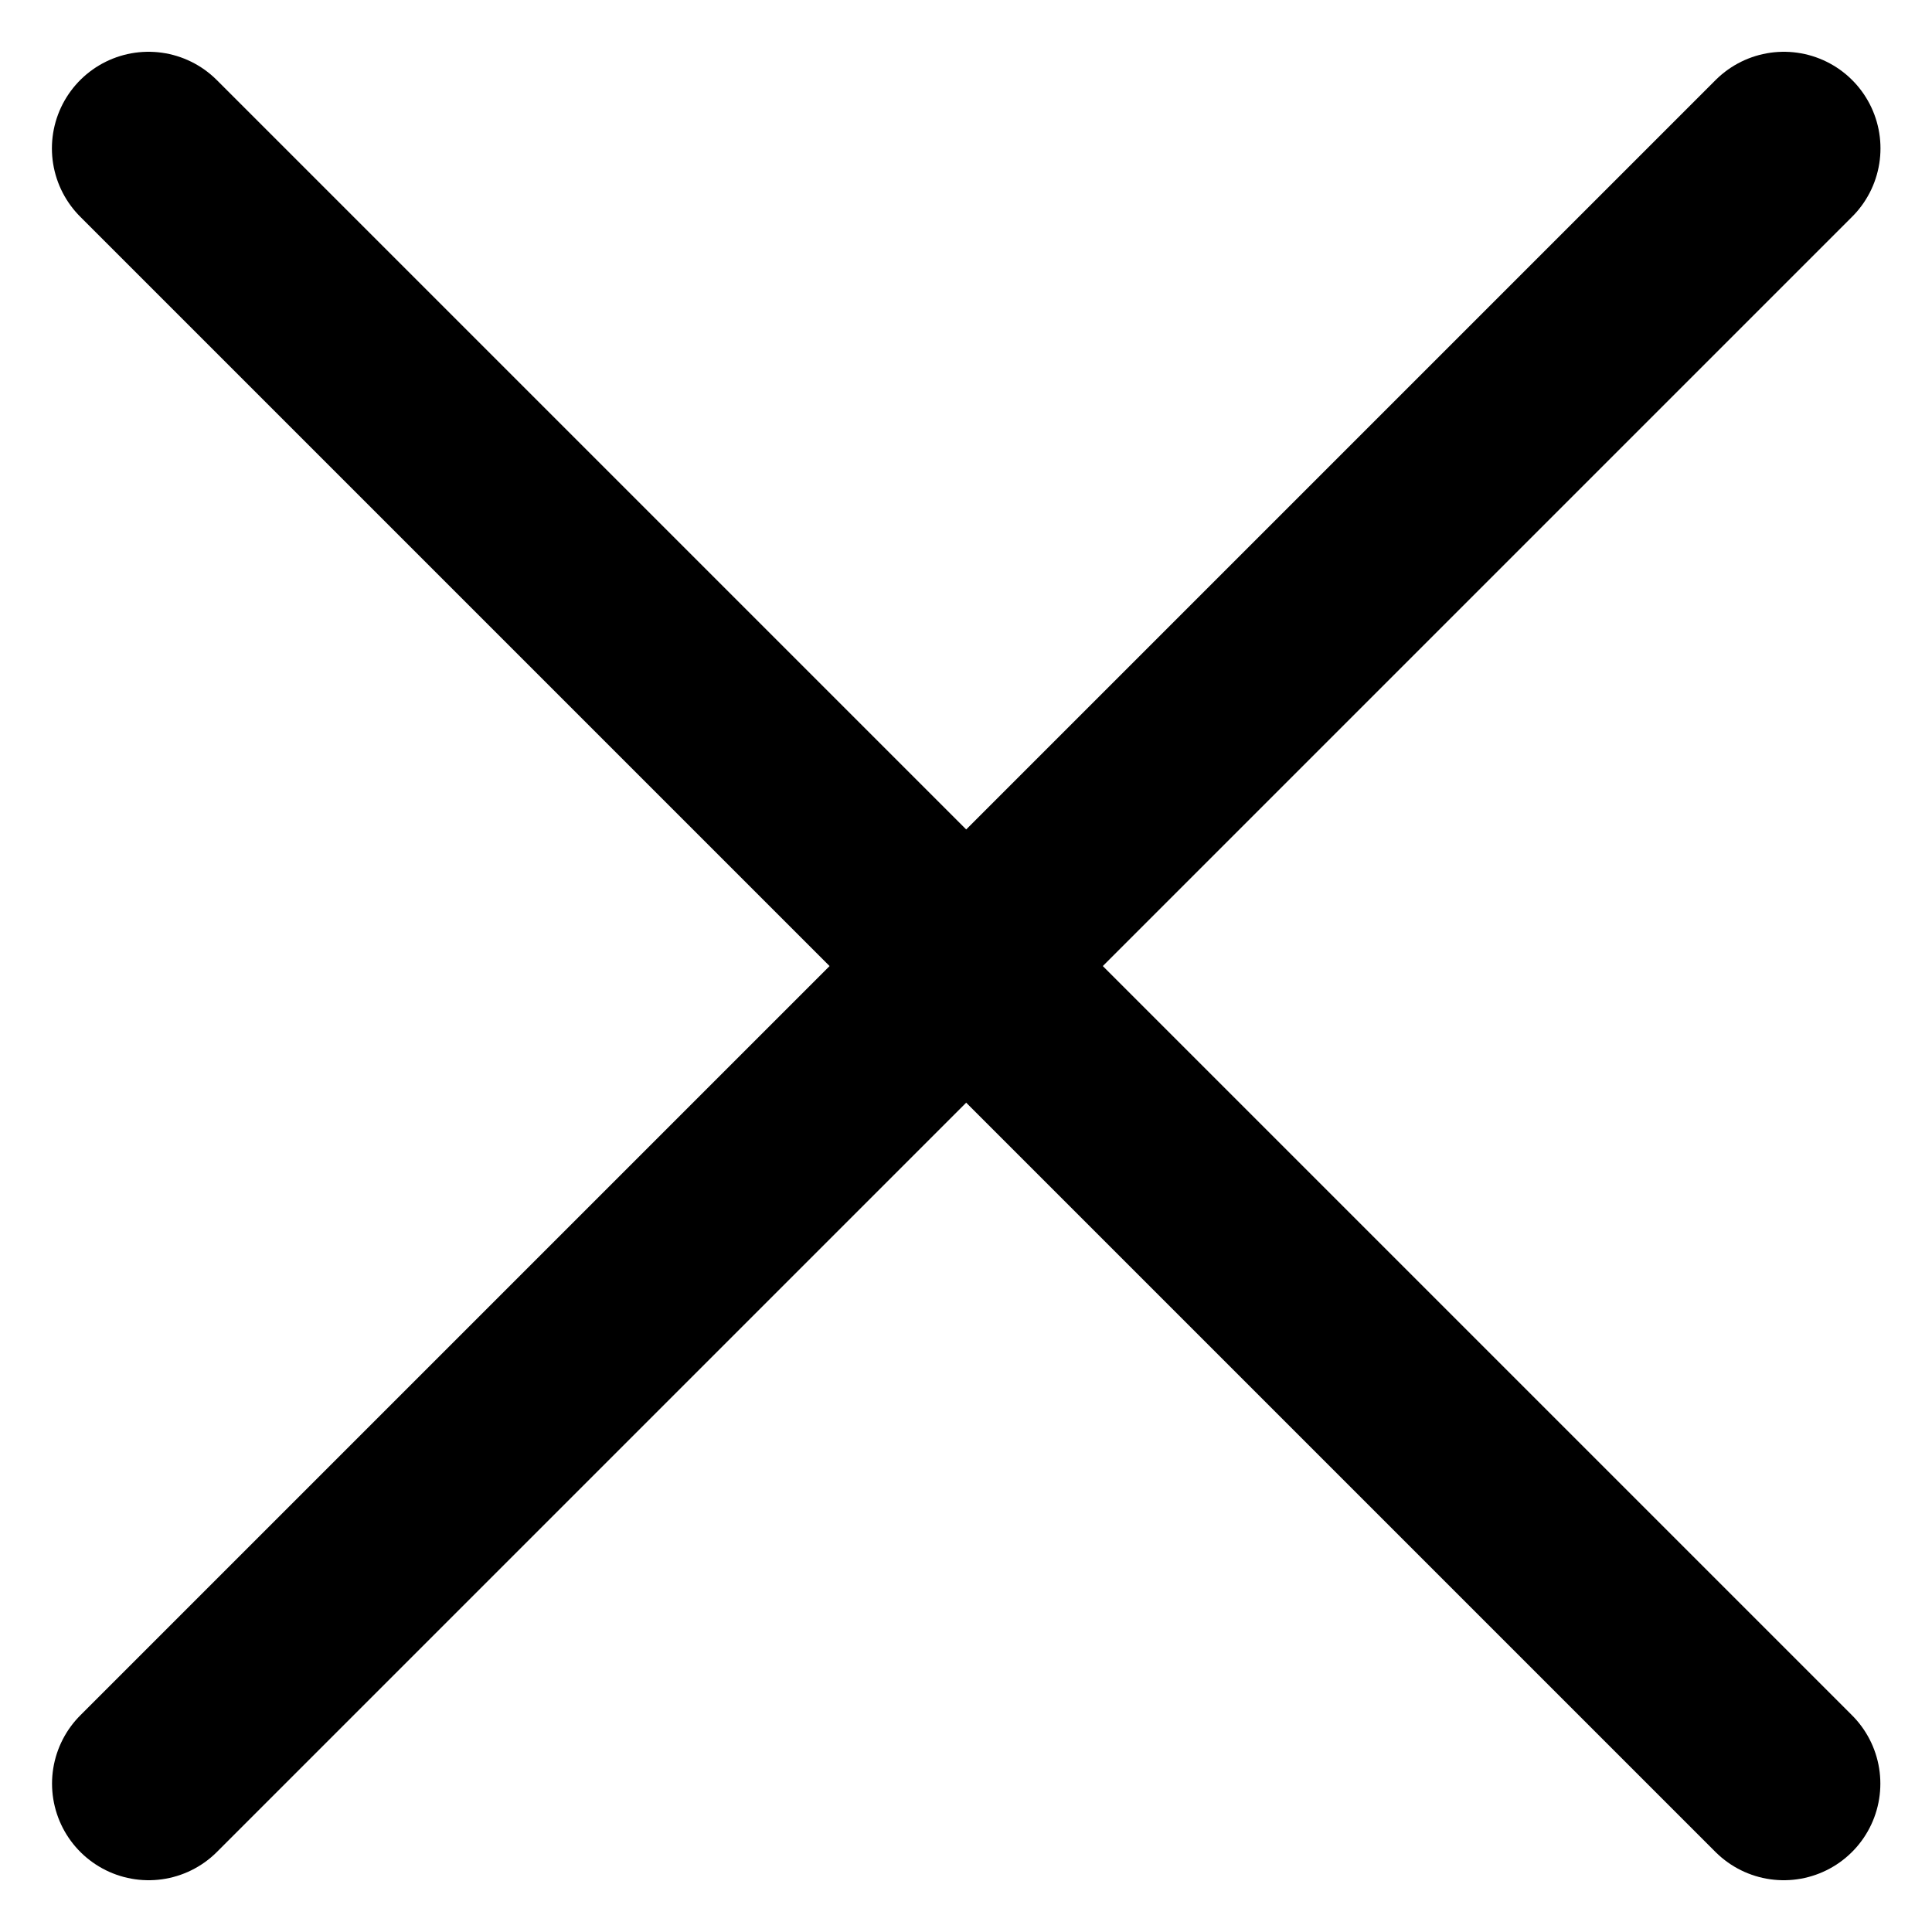
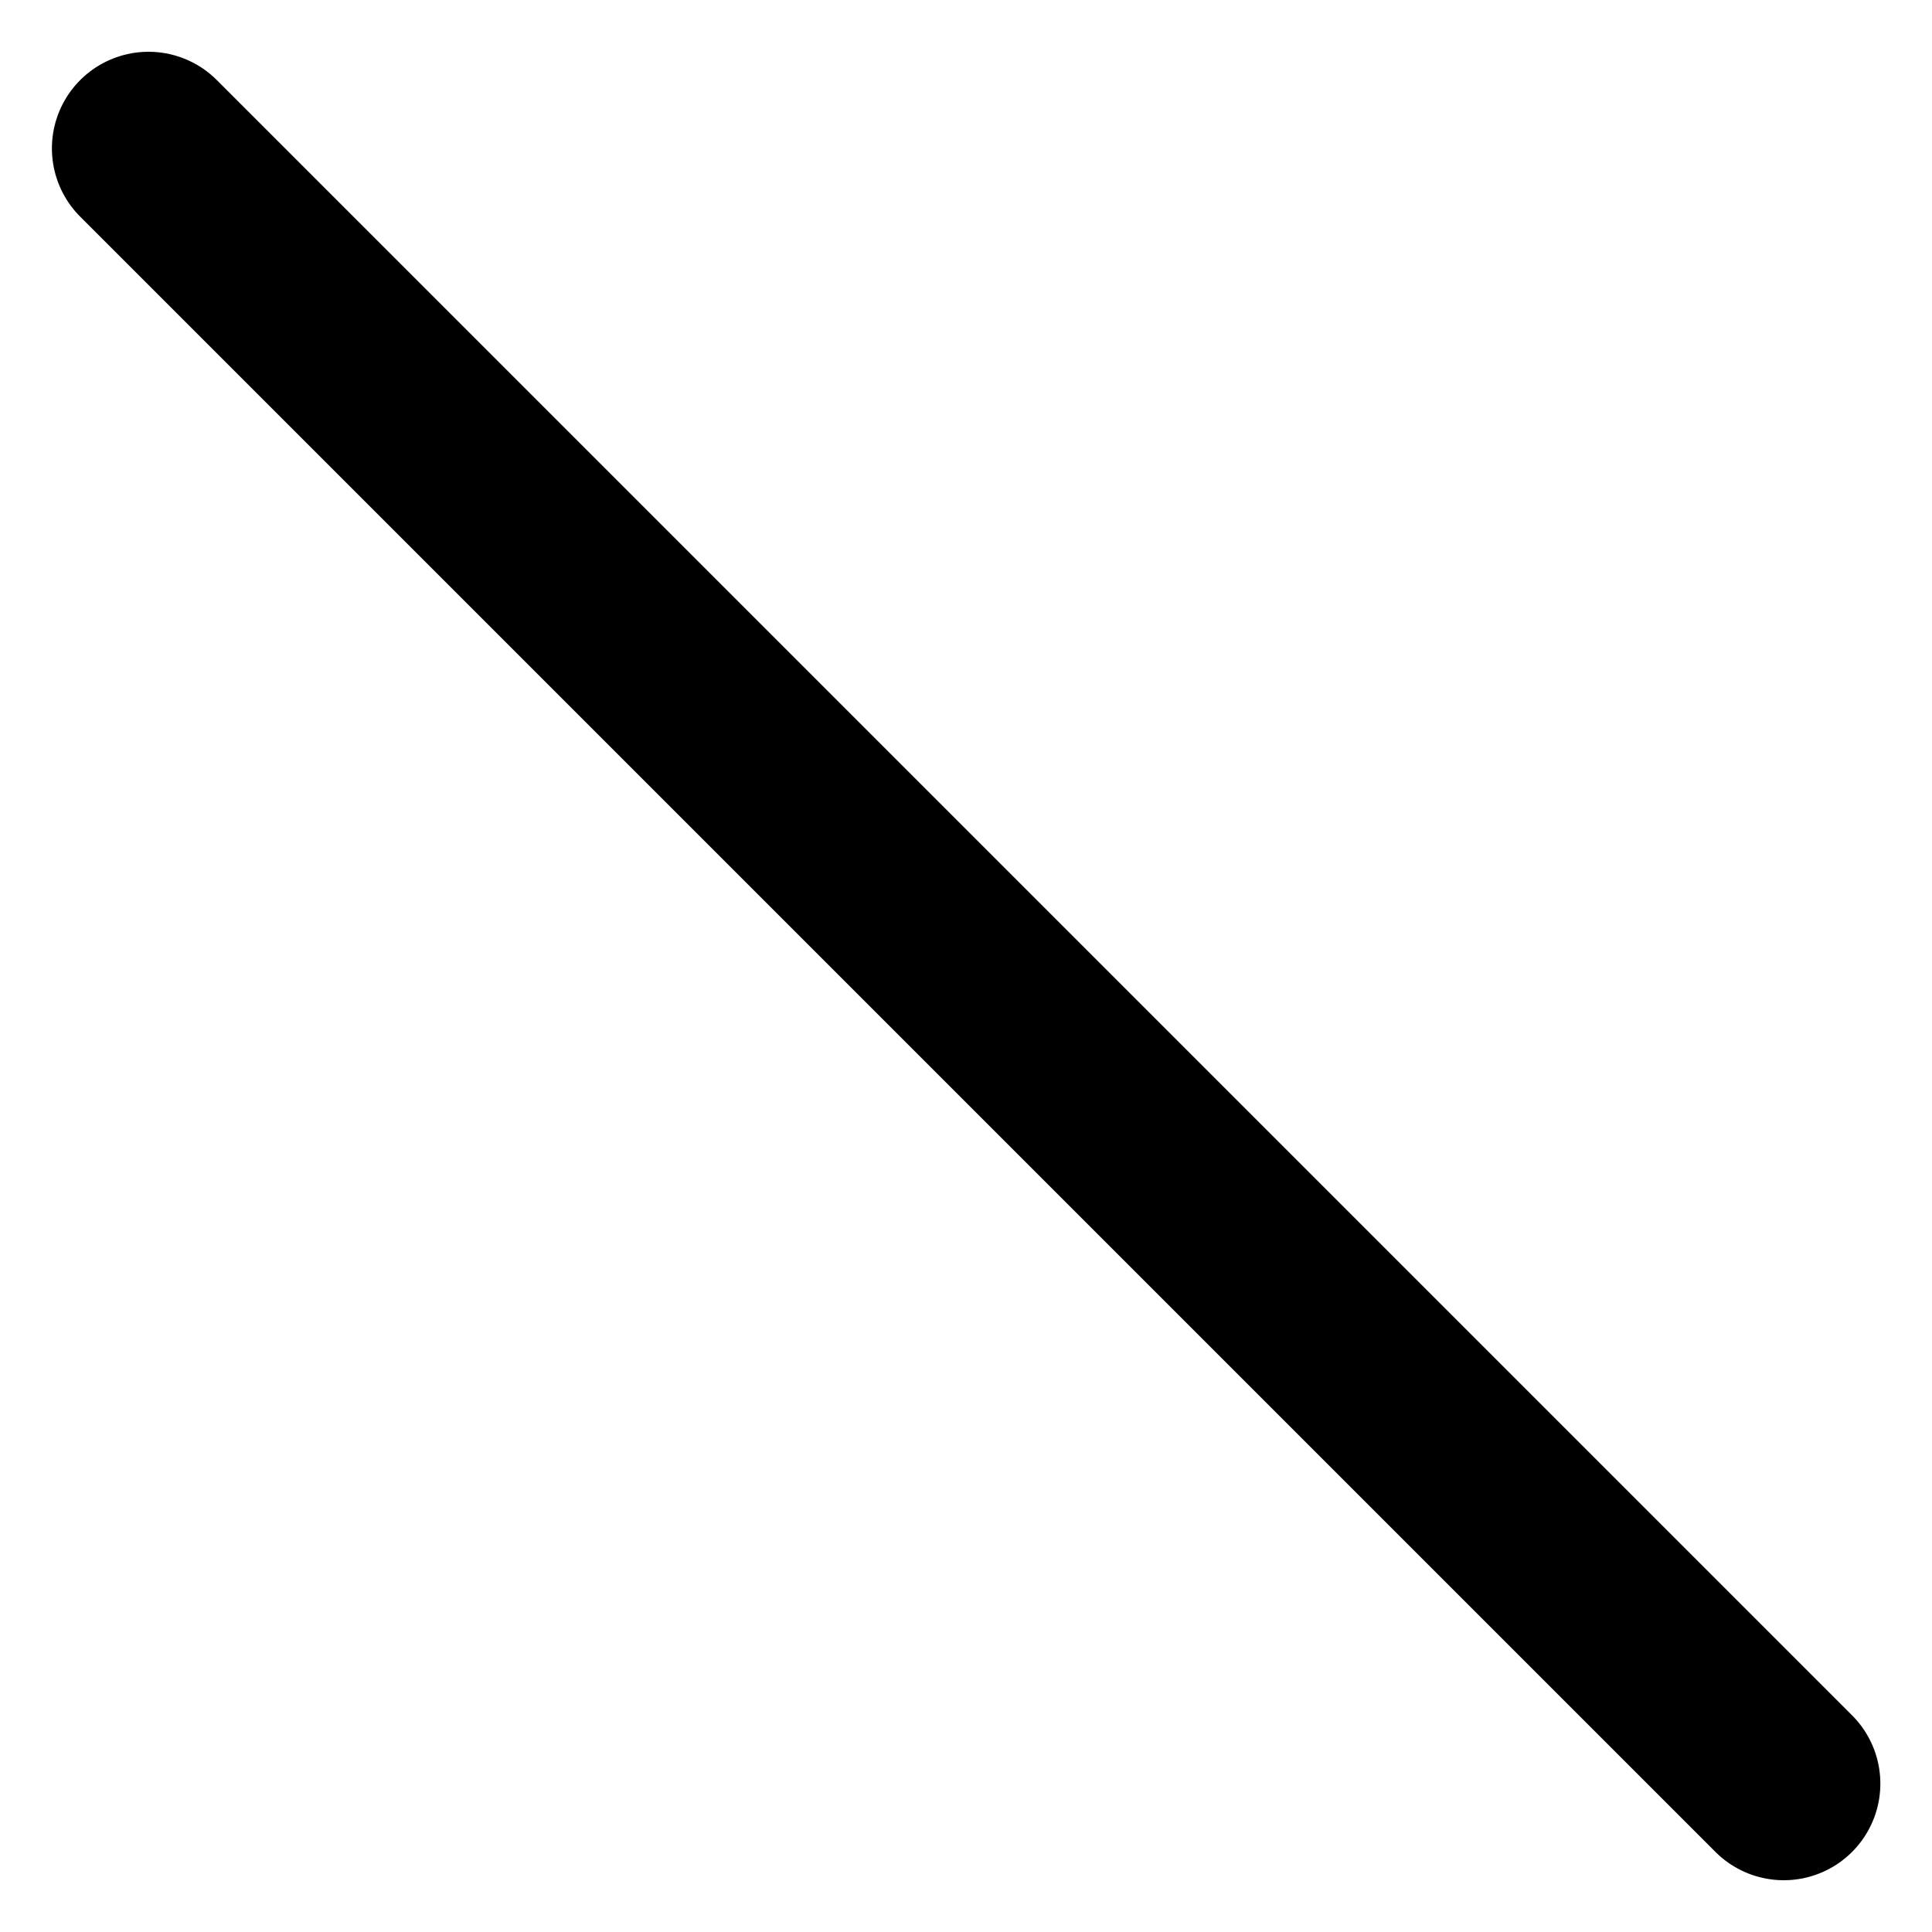
<svg xmlns="http://www.w3.org/2000/svg" width="15" height="15" viewBox="0 0 15 15" fill="none">
  <path d="M1.153 1.152L13.849 13.848" stroke="black" stroke-width="1.5" stroke-linecap="round" stroke-linejoin="round" />
-   <path d="M13.85 1.152L1.154 13.848" stroke="black" stroke-width="1.5" stroke-linecap="round" stroke-linejoin="round" />
</svg>